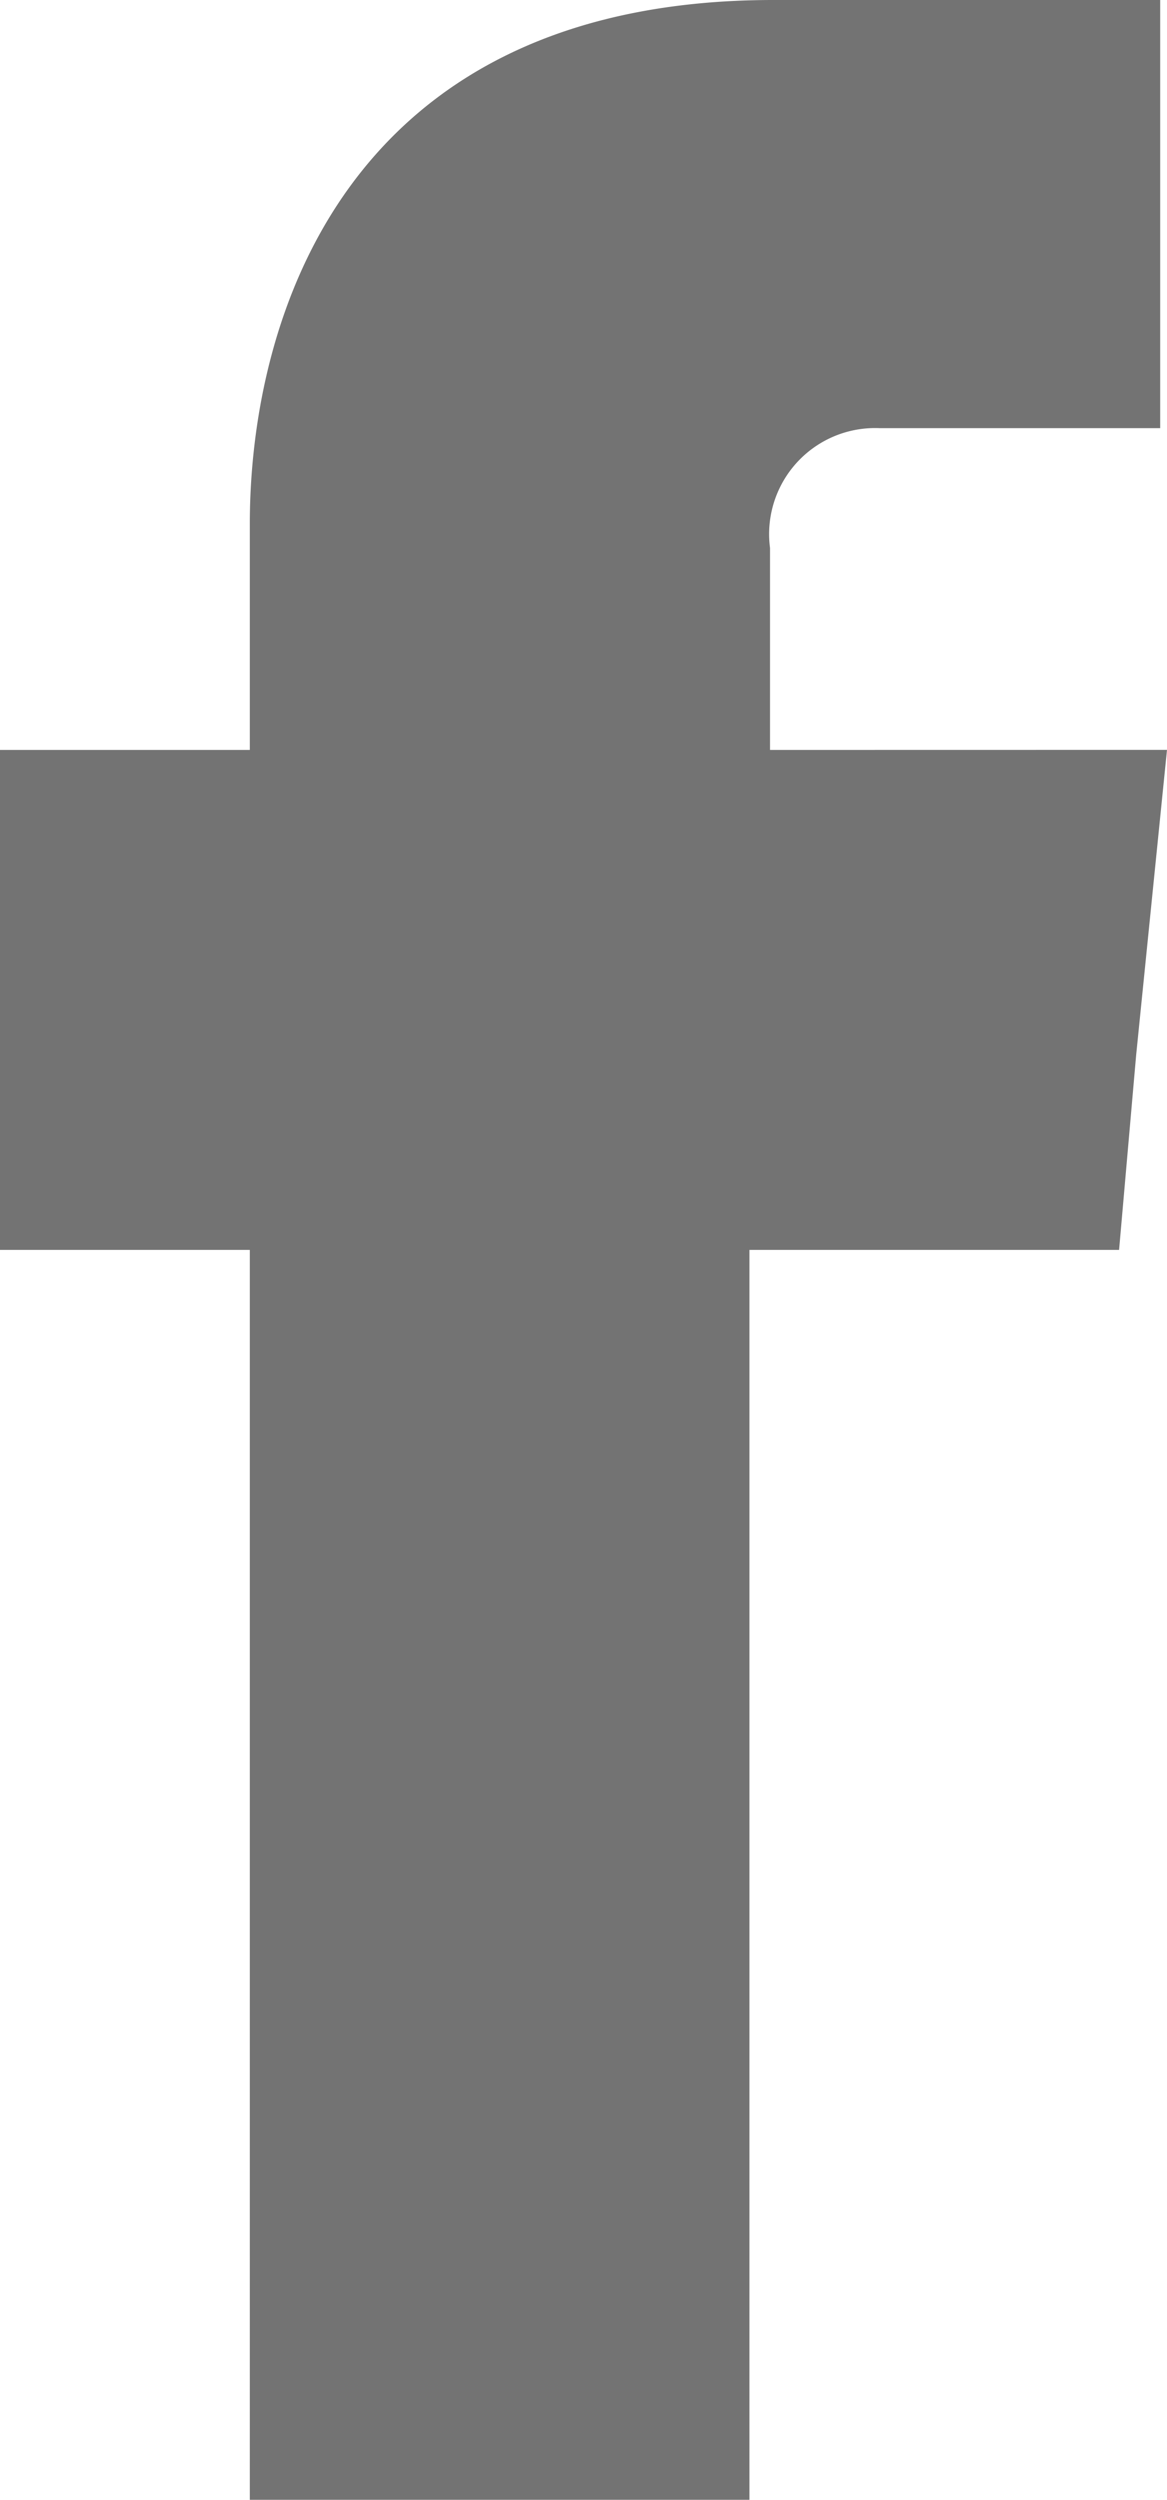
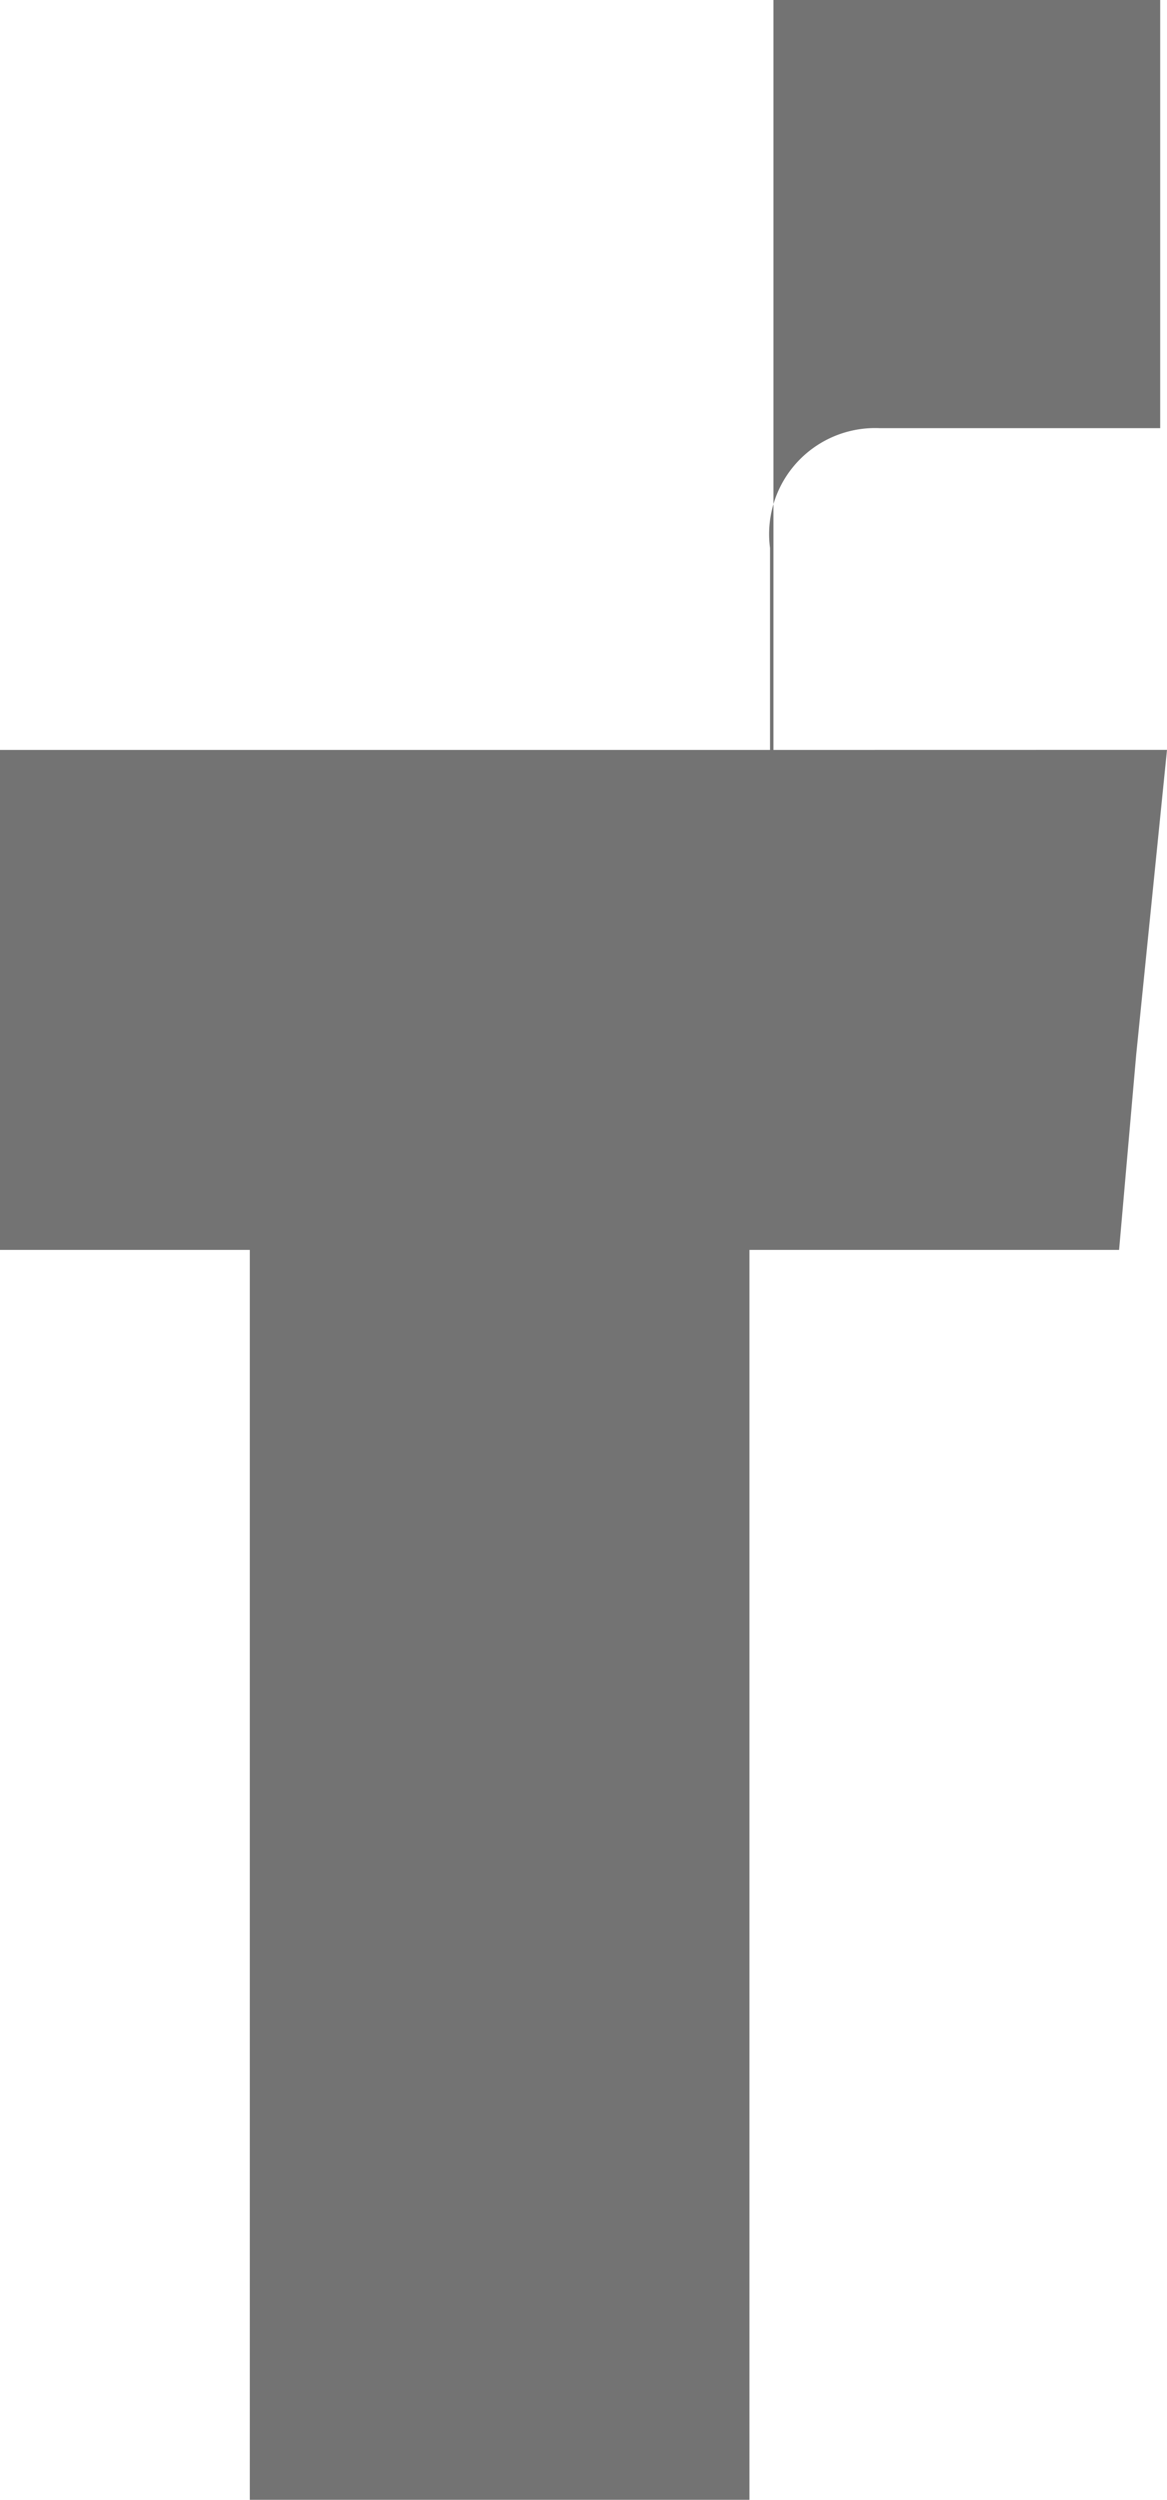
<svg xmlns="http://www.w3.org/2000/svg" xmlns:ns1="http://sodipodi.sourceforge.net/DTD/sodipodi-0.dtd" xmlns:ns2="http://www.inkscape.org/namespaces/inkscape" viewBox="0 0 15.416 33.003" version="1.1" id="svg831" ns1:docname="fb.svg" ns2:version="0.92.3 (2405546, 2018-03-11)">
  <ns1:namedview pagecolor="#ffffff" bordercolor="#666666" borderopacity="1" objecttolerance="10" gridtolerance="10" guidetolerance="10" ns2:pageopacity="0" ns2:pageshadow="2" ns2:window-width="2560" ns2:window-height="1350" id="namedview833" showgrid="false" ns2:zoom="34.148412" ns2:cx="0.57736123" ns2:cy="16.501499" ns2:window-x="-11" ns2:window-y="-11" ns2:window-maximized="1" ns2:current-layer="svg831" />
  <defs id="defs828">
    <style id="style826">
      .cls-1 {
        fill: #9b9b9b;
        fill-rule: evenodd;
      }
    </style>
  </defs>
-   <path id="fb" class="cls-1" d="M180.172,9.9V7.234a1.4,1.4,0,0,1,1.447-1.582h3.707V0h-5.109c-5.651,0-6.917,4.2-6.917,6.917V9.9H170v6.6h3.3V33h6.6V16.5h4.883l.226-2.577.407-4.024Z" transform="translate(-170)" style="fill:#737373;fill-opacity:1" />
+   <path id="fb" class="cls-1" d="M180.172,9.9V7.234a1.4,1.4,0,0,1,1.447-1.582h3.707V0h-5.109V9.9H170v6.6h3.3V33h6.6V16.5h4.883l.226-2.577.407-4.024Z" transform="translate(-170)" style="fill:#737373;fill-opacity:1" />
</svg>